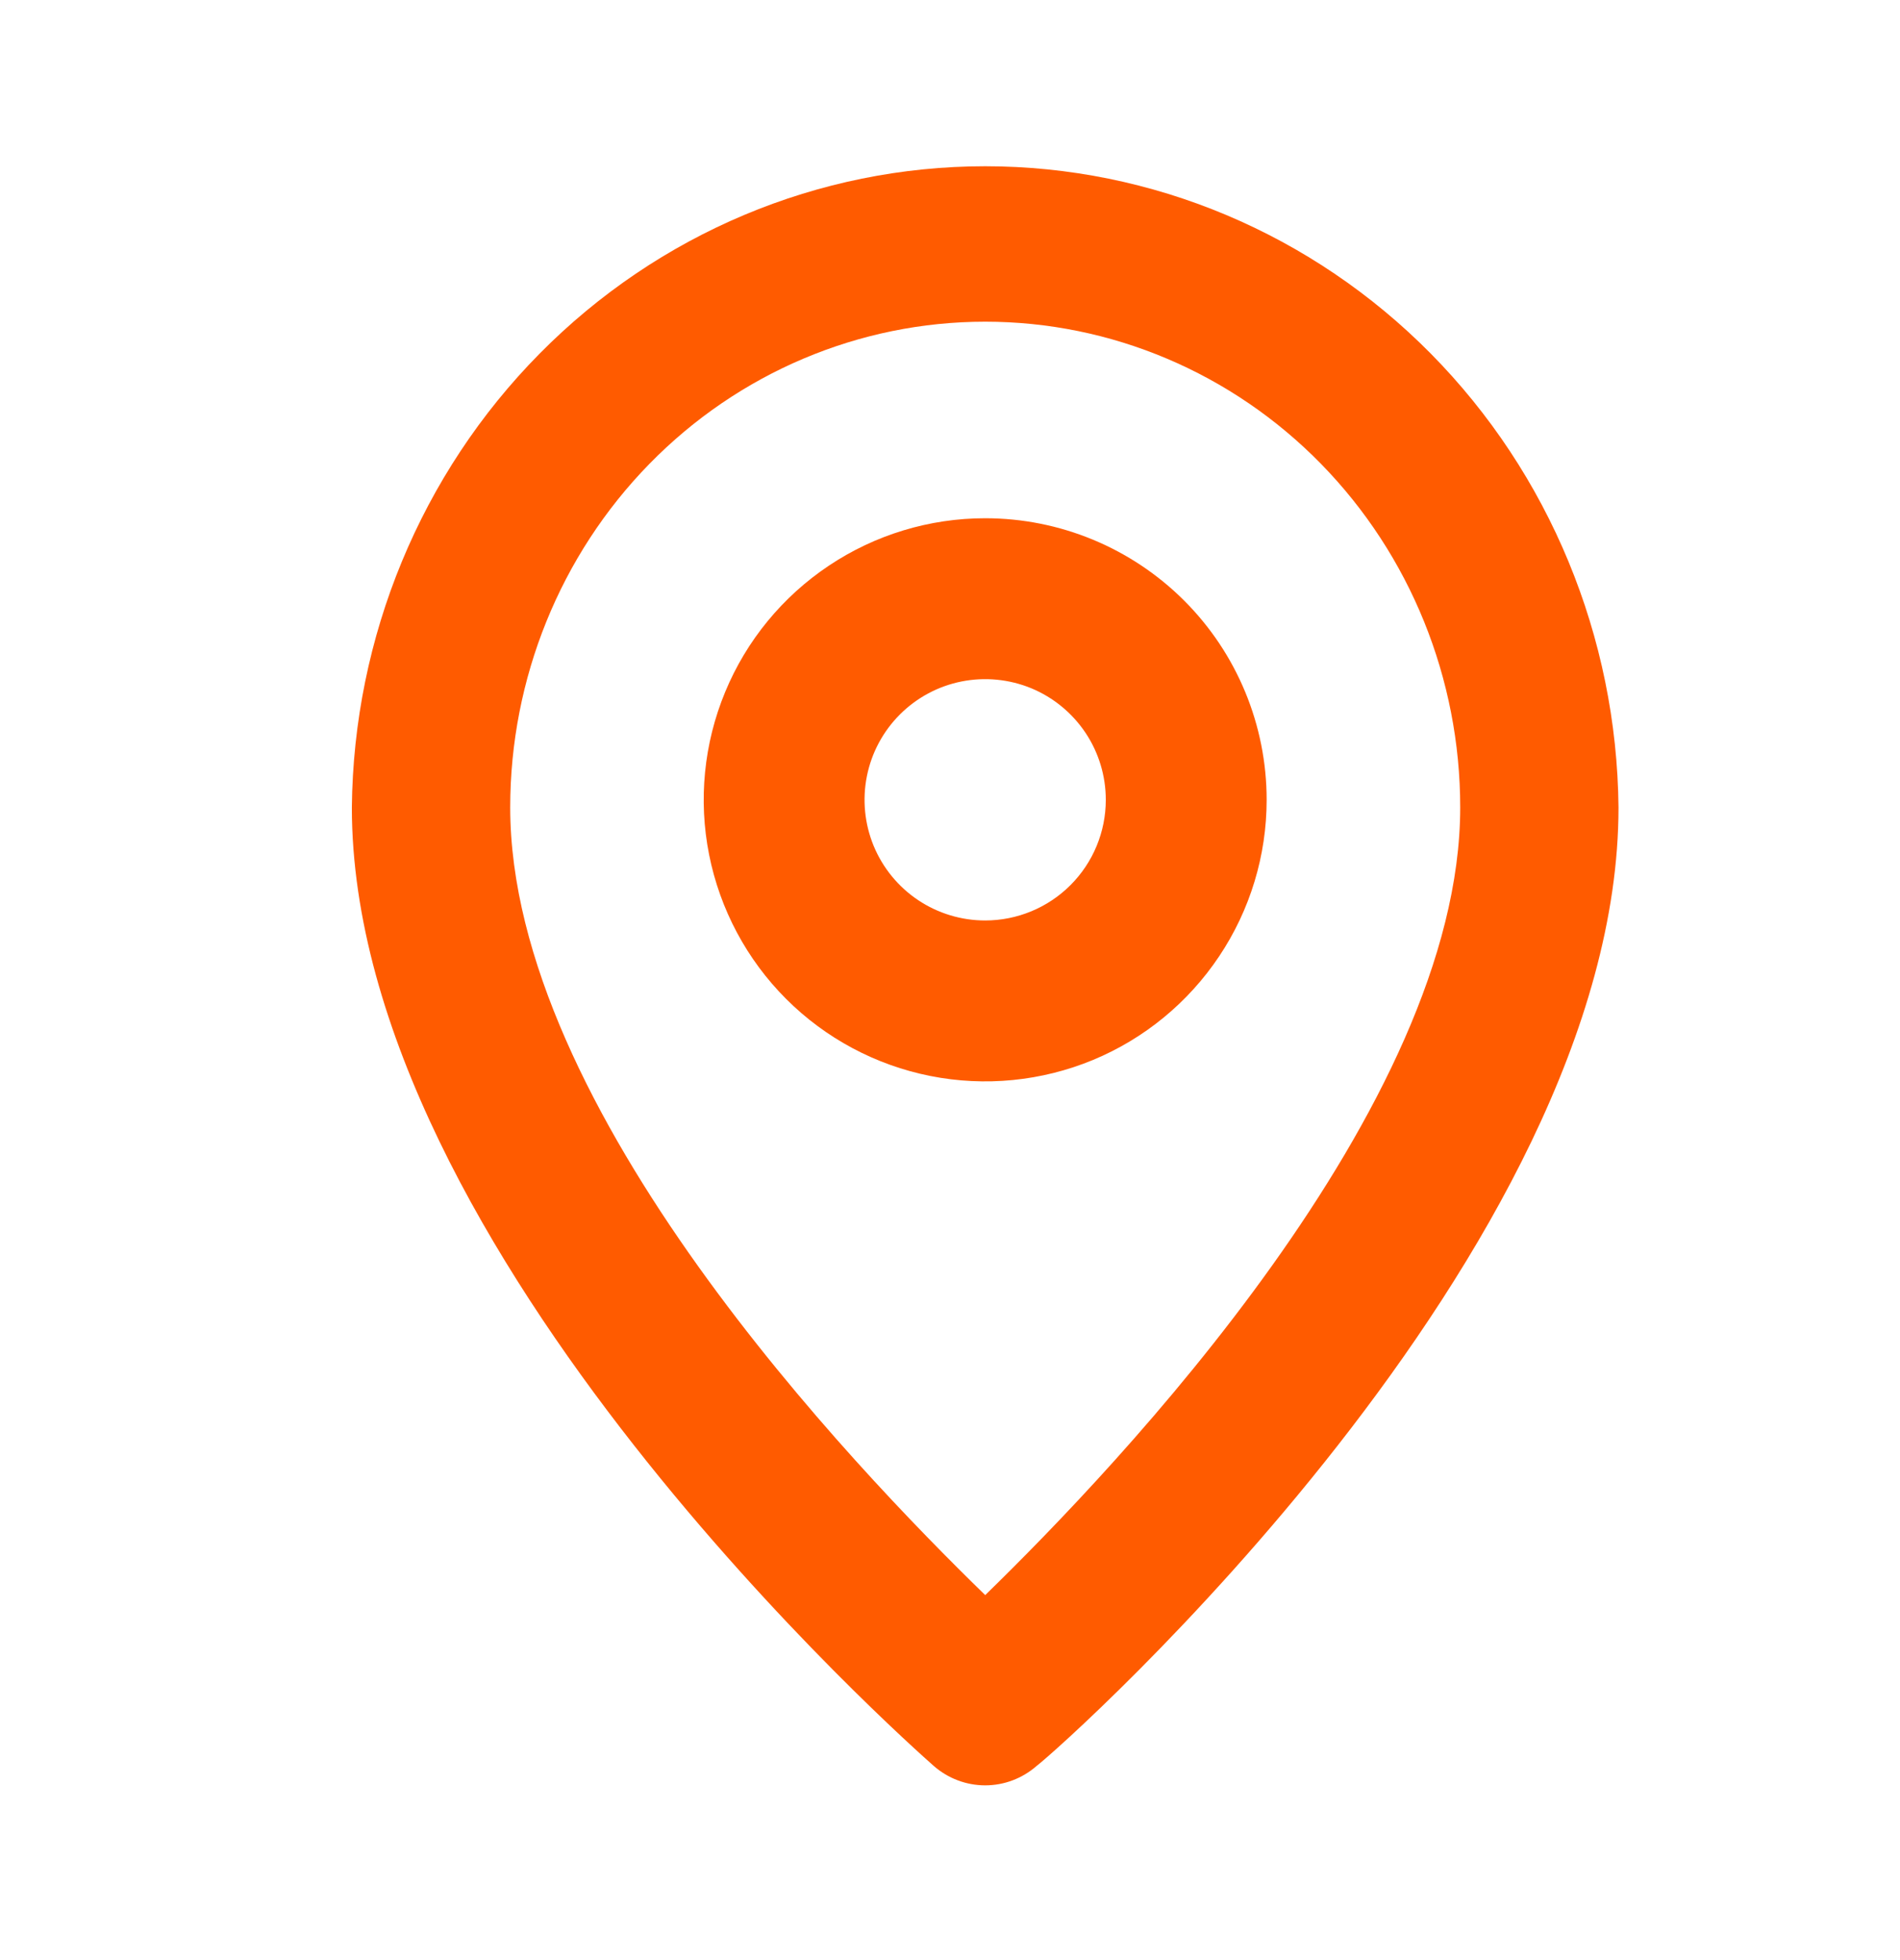
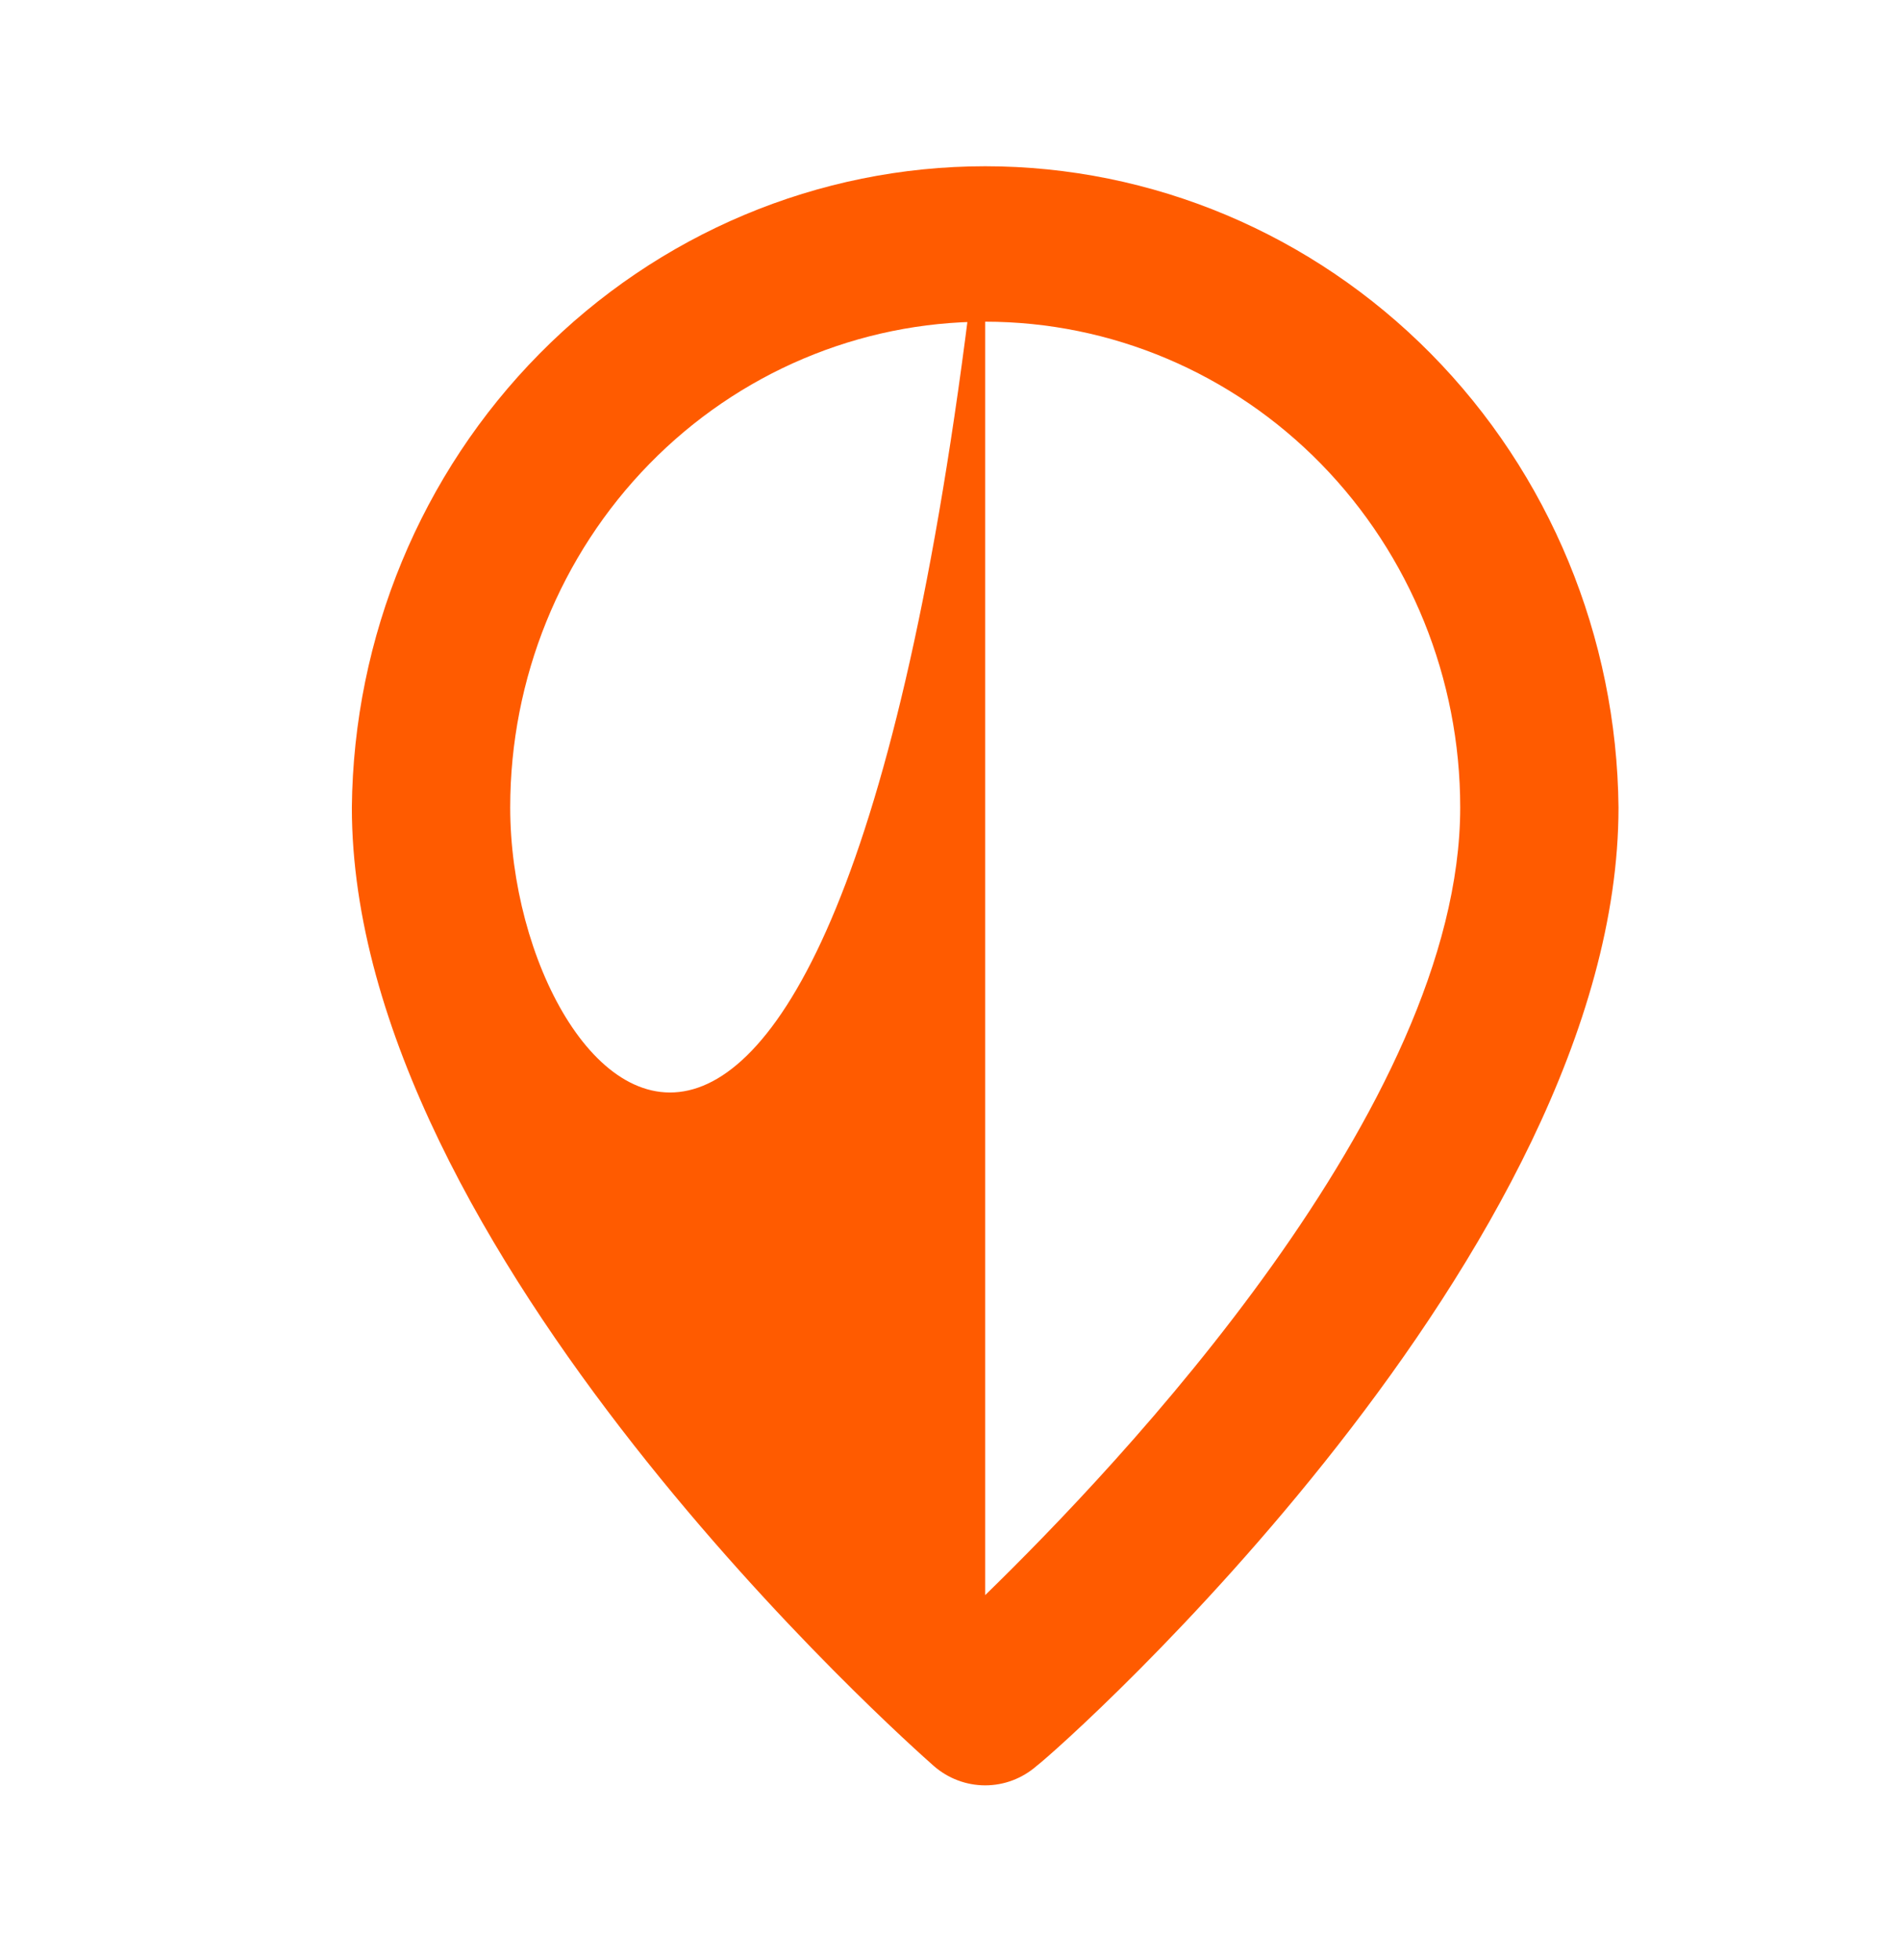
<svg xmlns="http://www.w3.org/2000/svg" width="32" height="33" viewBox="0 0 32 33" fill="none">
  <g clip-path="url(#clip0_2708_98107)">
-     <path d="M16.593 2.799C13.782 2.799 11.085 3.933 9.088 5.954C7.09 7.975 5.954 10.721 5.926 13.594C5.926 21.063 15.326 29.377 15.726 29.731C15.967 29.942 16.275 30.058 16.593 30.058C16.91 30.058 17.218 29.942 17.459 29.731C17.926 29.377 27.259 21.063 27.259 13.594C27.231 10.721 26.095 7.975 24.098 5.954C22.1 3.933 19.403 2.799 16.593 2.799ZM16.593 26.855C14.366 24.688 8.593 18.677 8.593 13.594C8.593 11.425 9.436 9.345 10.936 7.811C12.436 6.277 14.471 5.416 16.593 5.416C18.714 5.416 20.749 6.277 22.25 7.811C23.75 9.345 24.593 11.425 24.593 13.594C24.593 18.637 18.819 24.688 16.593 26.855Z" fill="#FF5B00" />
-     <path d="M16.592 8.725C15.655 8.725 14.738 9.003 13.959 9.524C13.179 10.045 12.571 10.785 12.213 11.651C11.854 12.518 11.76 13.471 11.943 14.39C12.126 15.31 12.577 16.155 13.24 16.818C13.903 17.481 14.748 17.932 15.668 18.115C16.587 18.298 17.54 18.204 18.407 17.846C19.273 17.487 20.013 16.879 20.534 16.099C21.055 15.32 21.333 14.403 21.333 13.466C21.333 12.208 20.834 11.002 19.945 10.113C19.055 9.224 17.85 8.725 16.592 8.725ZM16.592 15.497C16.191 15.497 15.798 15.378 15.464 15.155C15.13 14.932 14.869 14.614 14.715 14.243C14.562 13.872 14.521 13.463 14.6 13.069C14.678 12.675 14.872 12.313 15.156 12.029C15.44 11.745 15.802 11.551 16.196 11.473C16.59 11.395 16.999 11.435 17.37 11.588C17.741 11.742 18.058 12.003 18.282 12.337C18.505 12.671 18.624 13.064 18.624 13.466C18.624 14.005 18.41 14.521 18.029 14.902C17.648 15.283 17.131 15.497 16.592 15.497Z" fill="#FF5B00" />
+     <path d="M16.593 2.799C13.782 2.799 11.085 3.933 9.088 5.954C7.09 7.975 5.954 10.721 5.926 13.594C5.926 21.063 15.326 29.377 15.726 29.731C15.967 29.942 16.275 30.058 16.593 30.058C16.91 30.058 17.218 29.942 17.459 29.731C17.926 29.377 27.259 21.063 27.259 13.594C27.231 10.721 26.095 7.975 24.098 5.954C22.1 3.933 19.403 2.799 16.593 2.799ZC14.366 24.688 8.593 18.677 8.593 13.594C8.593 11.425 9.436 9.345 10.936 7.811C12.436 6.277 14.471 5.416 16.593 5.416C18.714 5.416 20.749 6.277 22.25 7.811C23.75 9.345 24.593 11.425 24.593 13.594C24.593 18.637 18.819 24.688 16.593 26.855Z" fill="#FF5B00" />
  </g>
  <defs>
    <clipPath id="clip0_2708_98107">
      <rect width="32" height="32" fill="white" transform="translate(0 0.429)" />
    </clipPath>
  </defs>
</svg>